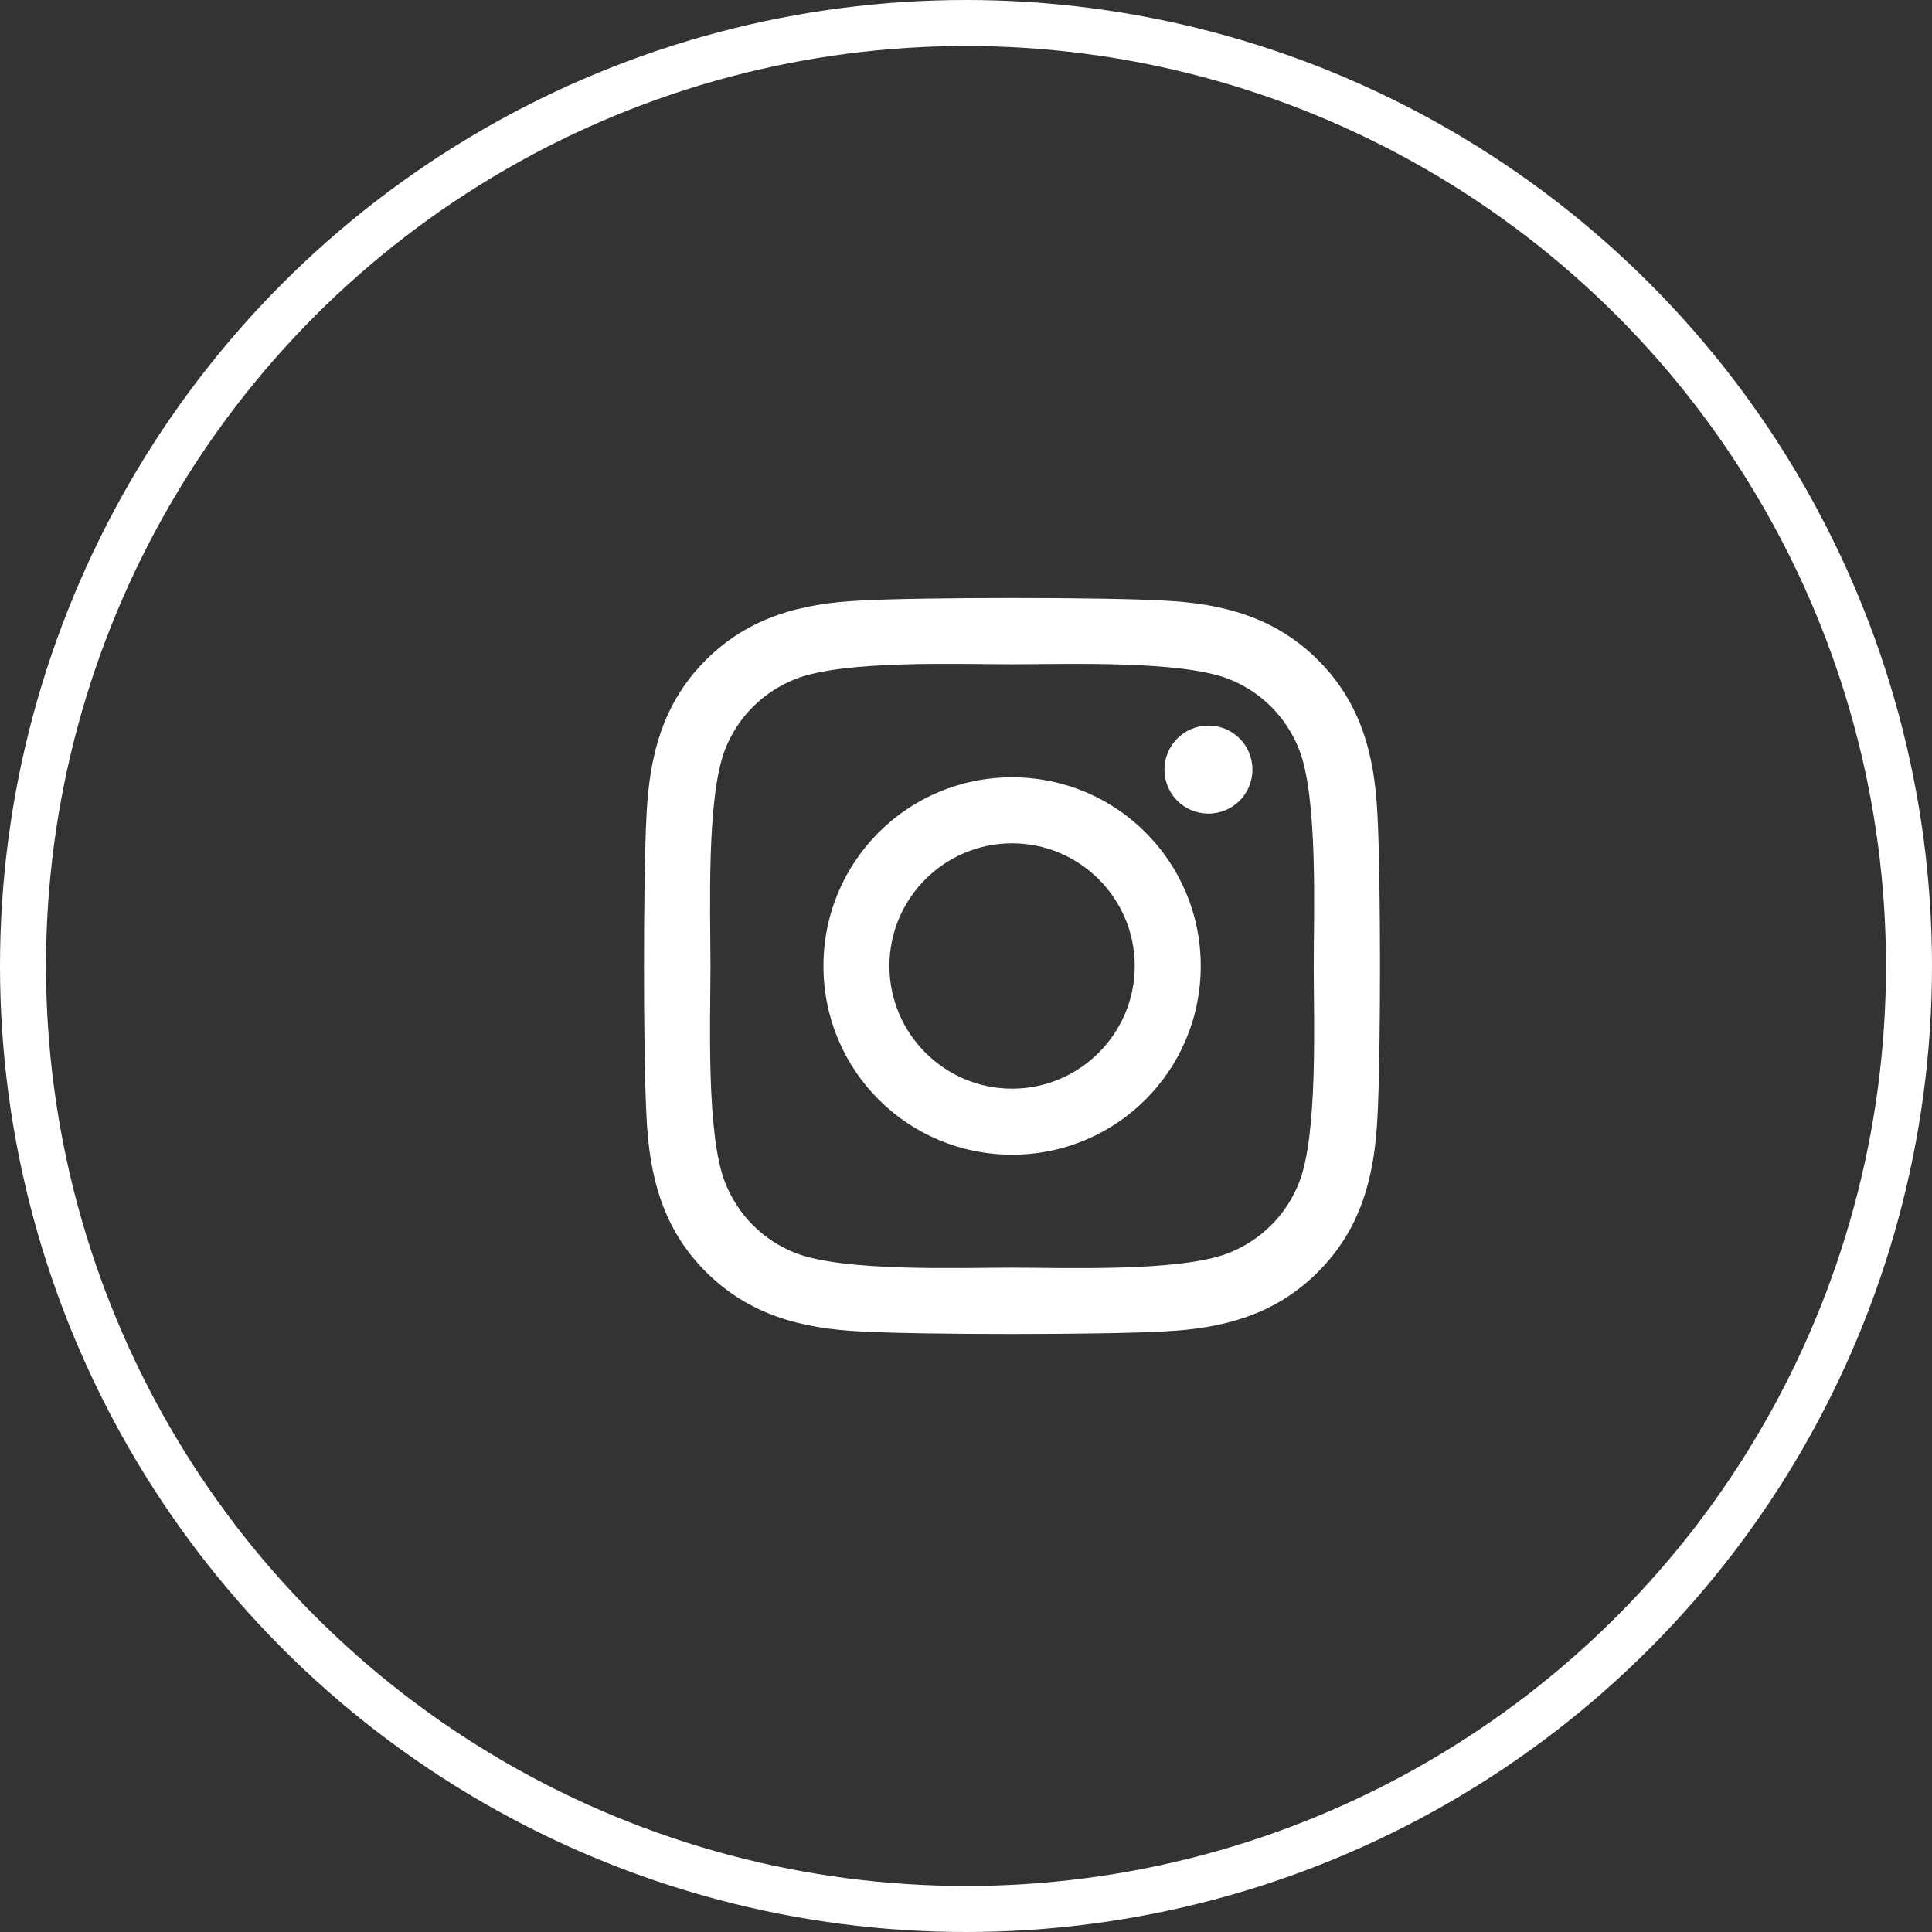
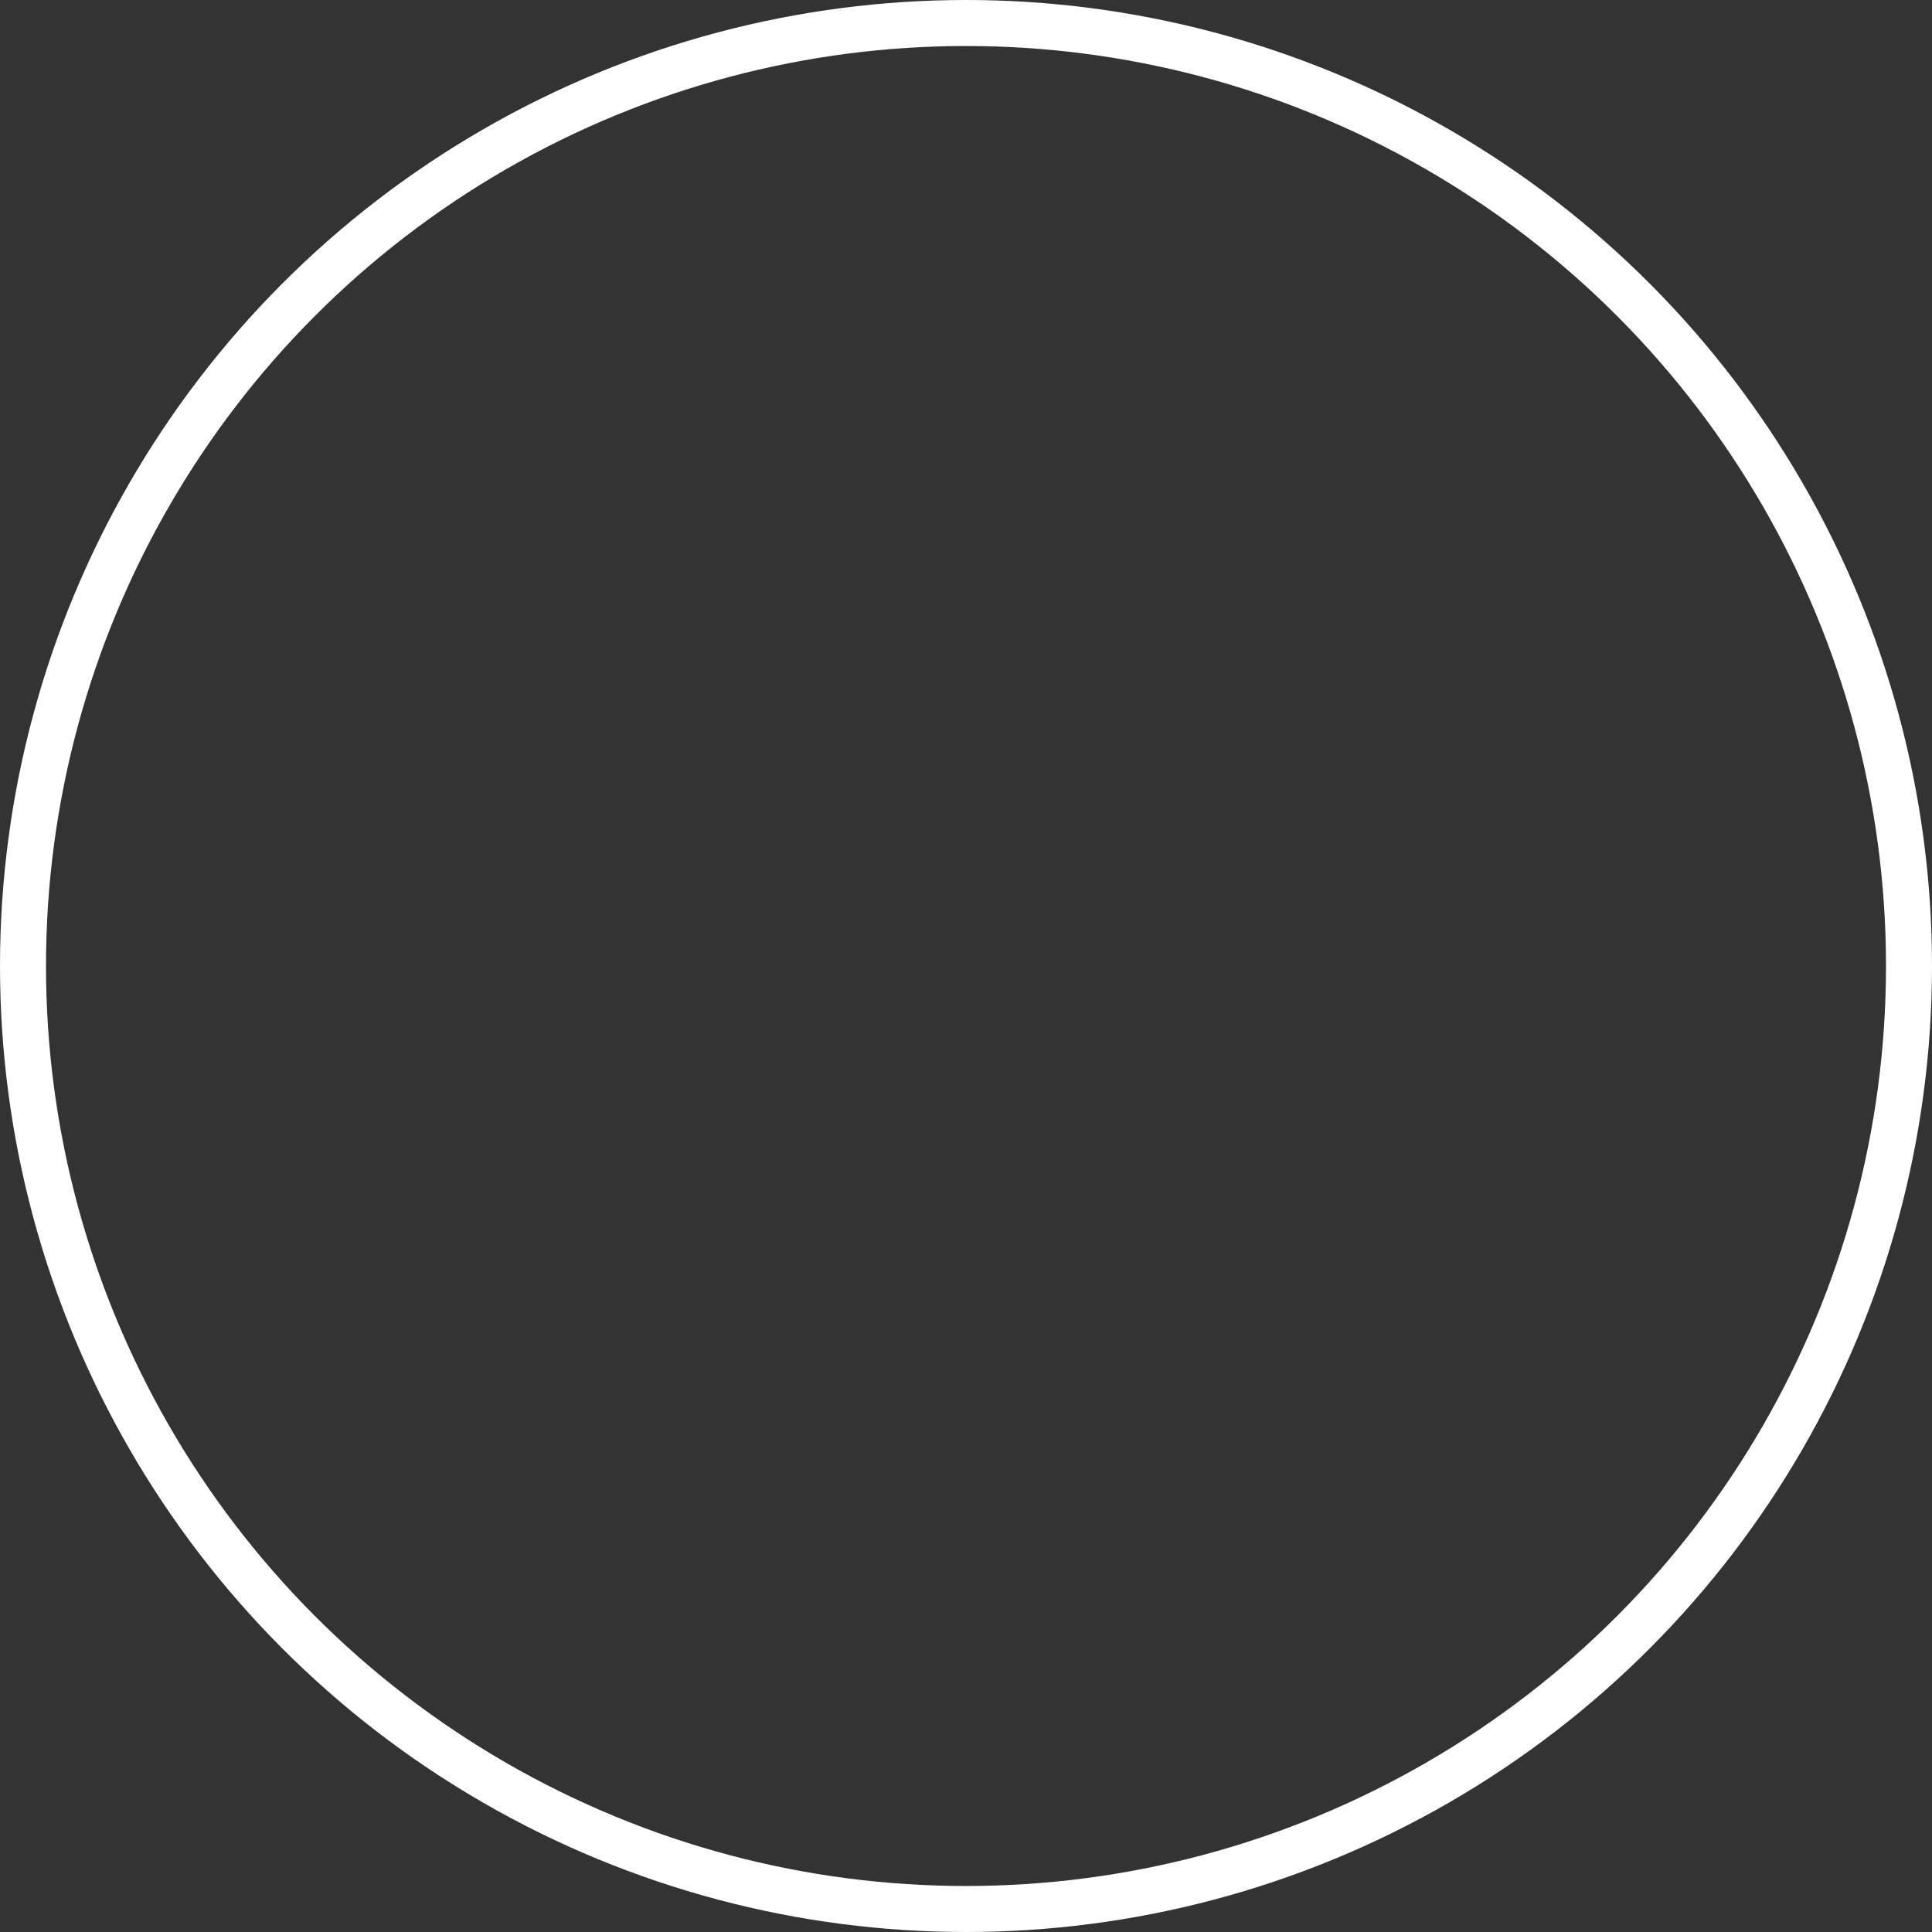
<svg xmlns="http://www.w3.org/2000/svg" width="42" height="42" viewBox="0 0 42 42" fill="none">
  <rect x="0" y="0" width="42" height="42" fill="#333333" stroke="none" />
  <circle cx="21" cy="21" r="20.5" stroke="white" />
-   <path d="M22.002 16.898C19.732 16.898 17.901 18.729 17.901 21C17.901 23.271 19.732 25.102 22.002 25.102C24.272 25.102 26.103 23.271 26.103 21C26.103 18.729 24.272 16.898 22.002 16.898ZM22.002 23.667C20.535 23.667 19.335 22.471 19.335 21C19.335 19.529 20.531 18.333 22.002 18.333C23.472 18.333 24.668 19.529 24.668 21C24.668 22.471 23.469 23.667 22.002 23.667ZM27.227 16.73C27.227 17.262 26.799 17.687 26.271 17.687C25.739 17.687 25.314 17.258 25.314 16.73C25.314 16.202 25.743 15.773 26.271 15.773C26.799 15.773 27.227 16.202 27.227 16.73ZM29.944 17.701C29.883 16.419 29.59 15.284 28.652 14.349C27.716 13.413 26.581 13.12 25.3 13.056C23.979 12.981 20.021 12.981 18.7 13.056C17.422 13.117 16.287 13.41 15.348 14.345C14.41 15.28 14.12 16.416 14.056 17.698C13.981 19.018 13.981 22.978 14.056 24.299C14.117 25.581 14.41 26.716 15.348 27.651C16.287 28.587 17.419 28.88 18.7 28.944C20.021 29.019 23.979 29.019 25.3 28.944C26.581 28.883 27.716 28.59 28.652 27.651C29.587 26.716 29.88 25.581 29.944 24.299C30.019 22.978 30.019 19.022 29.944 17.701ZM28.238 25.716C27.959 26.416 27.42 26.955 26.717 27.237C25.664 27.655 23.165 27.558 22.002 27.558C20.838 27.558 18.336 27.651 17.287 27.237C16.587 26.959 16.048 26.42 15.766 25.716C15.348 24.663 15.445 22.164 15.445 21C15.445 19.836 15.352 17.333 15.766 16.284C16.044 15.584 16.583 15.045 17.287 14.763C18.34 14.345 20.838 14.441 22.002 14.441C23.165 14.441 25.668 14.349 26.717 14.763C27.417 15.041 27.956 15.58 28.238 16.284C28.655 17.337 28.559 19.836 28.559 21C28.559 22.164 28.655 24.667 28.238 25.716Z" fill="white" />
</svg>